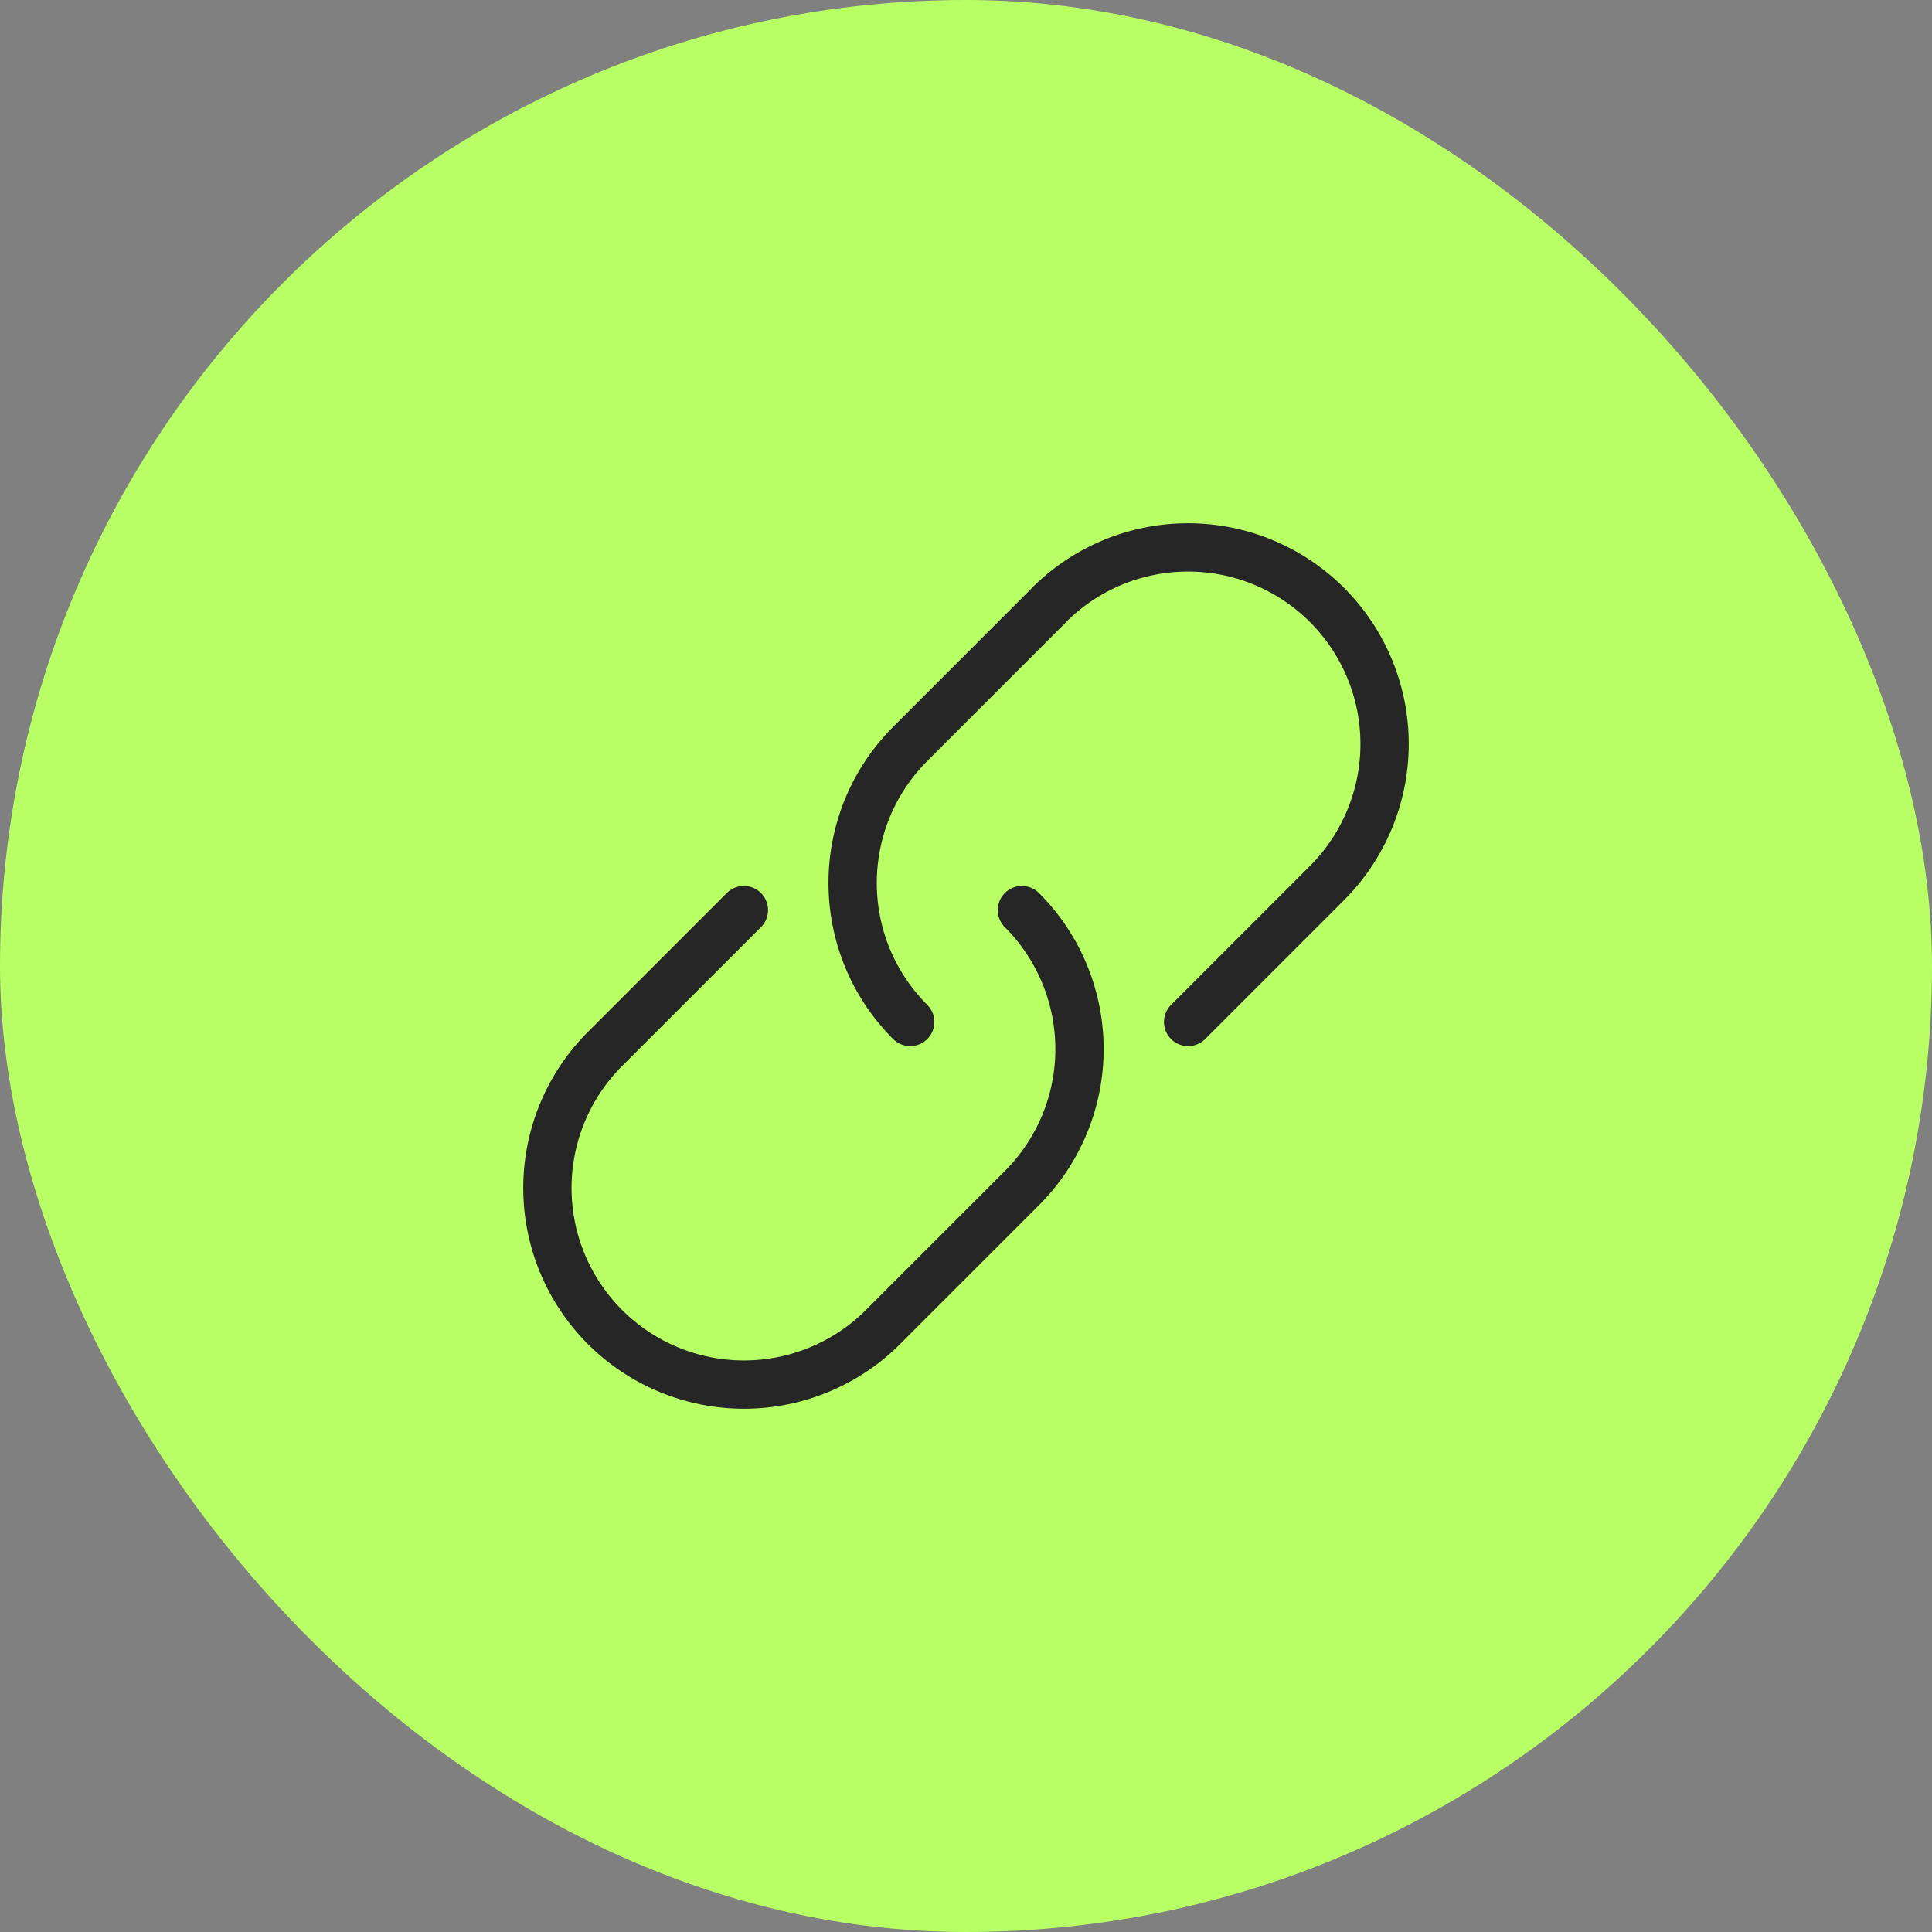
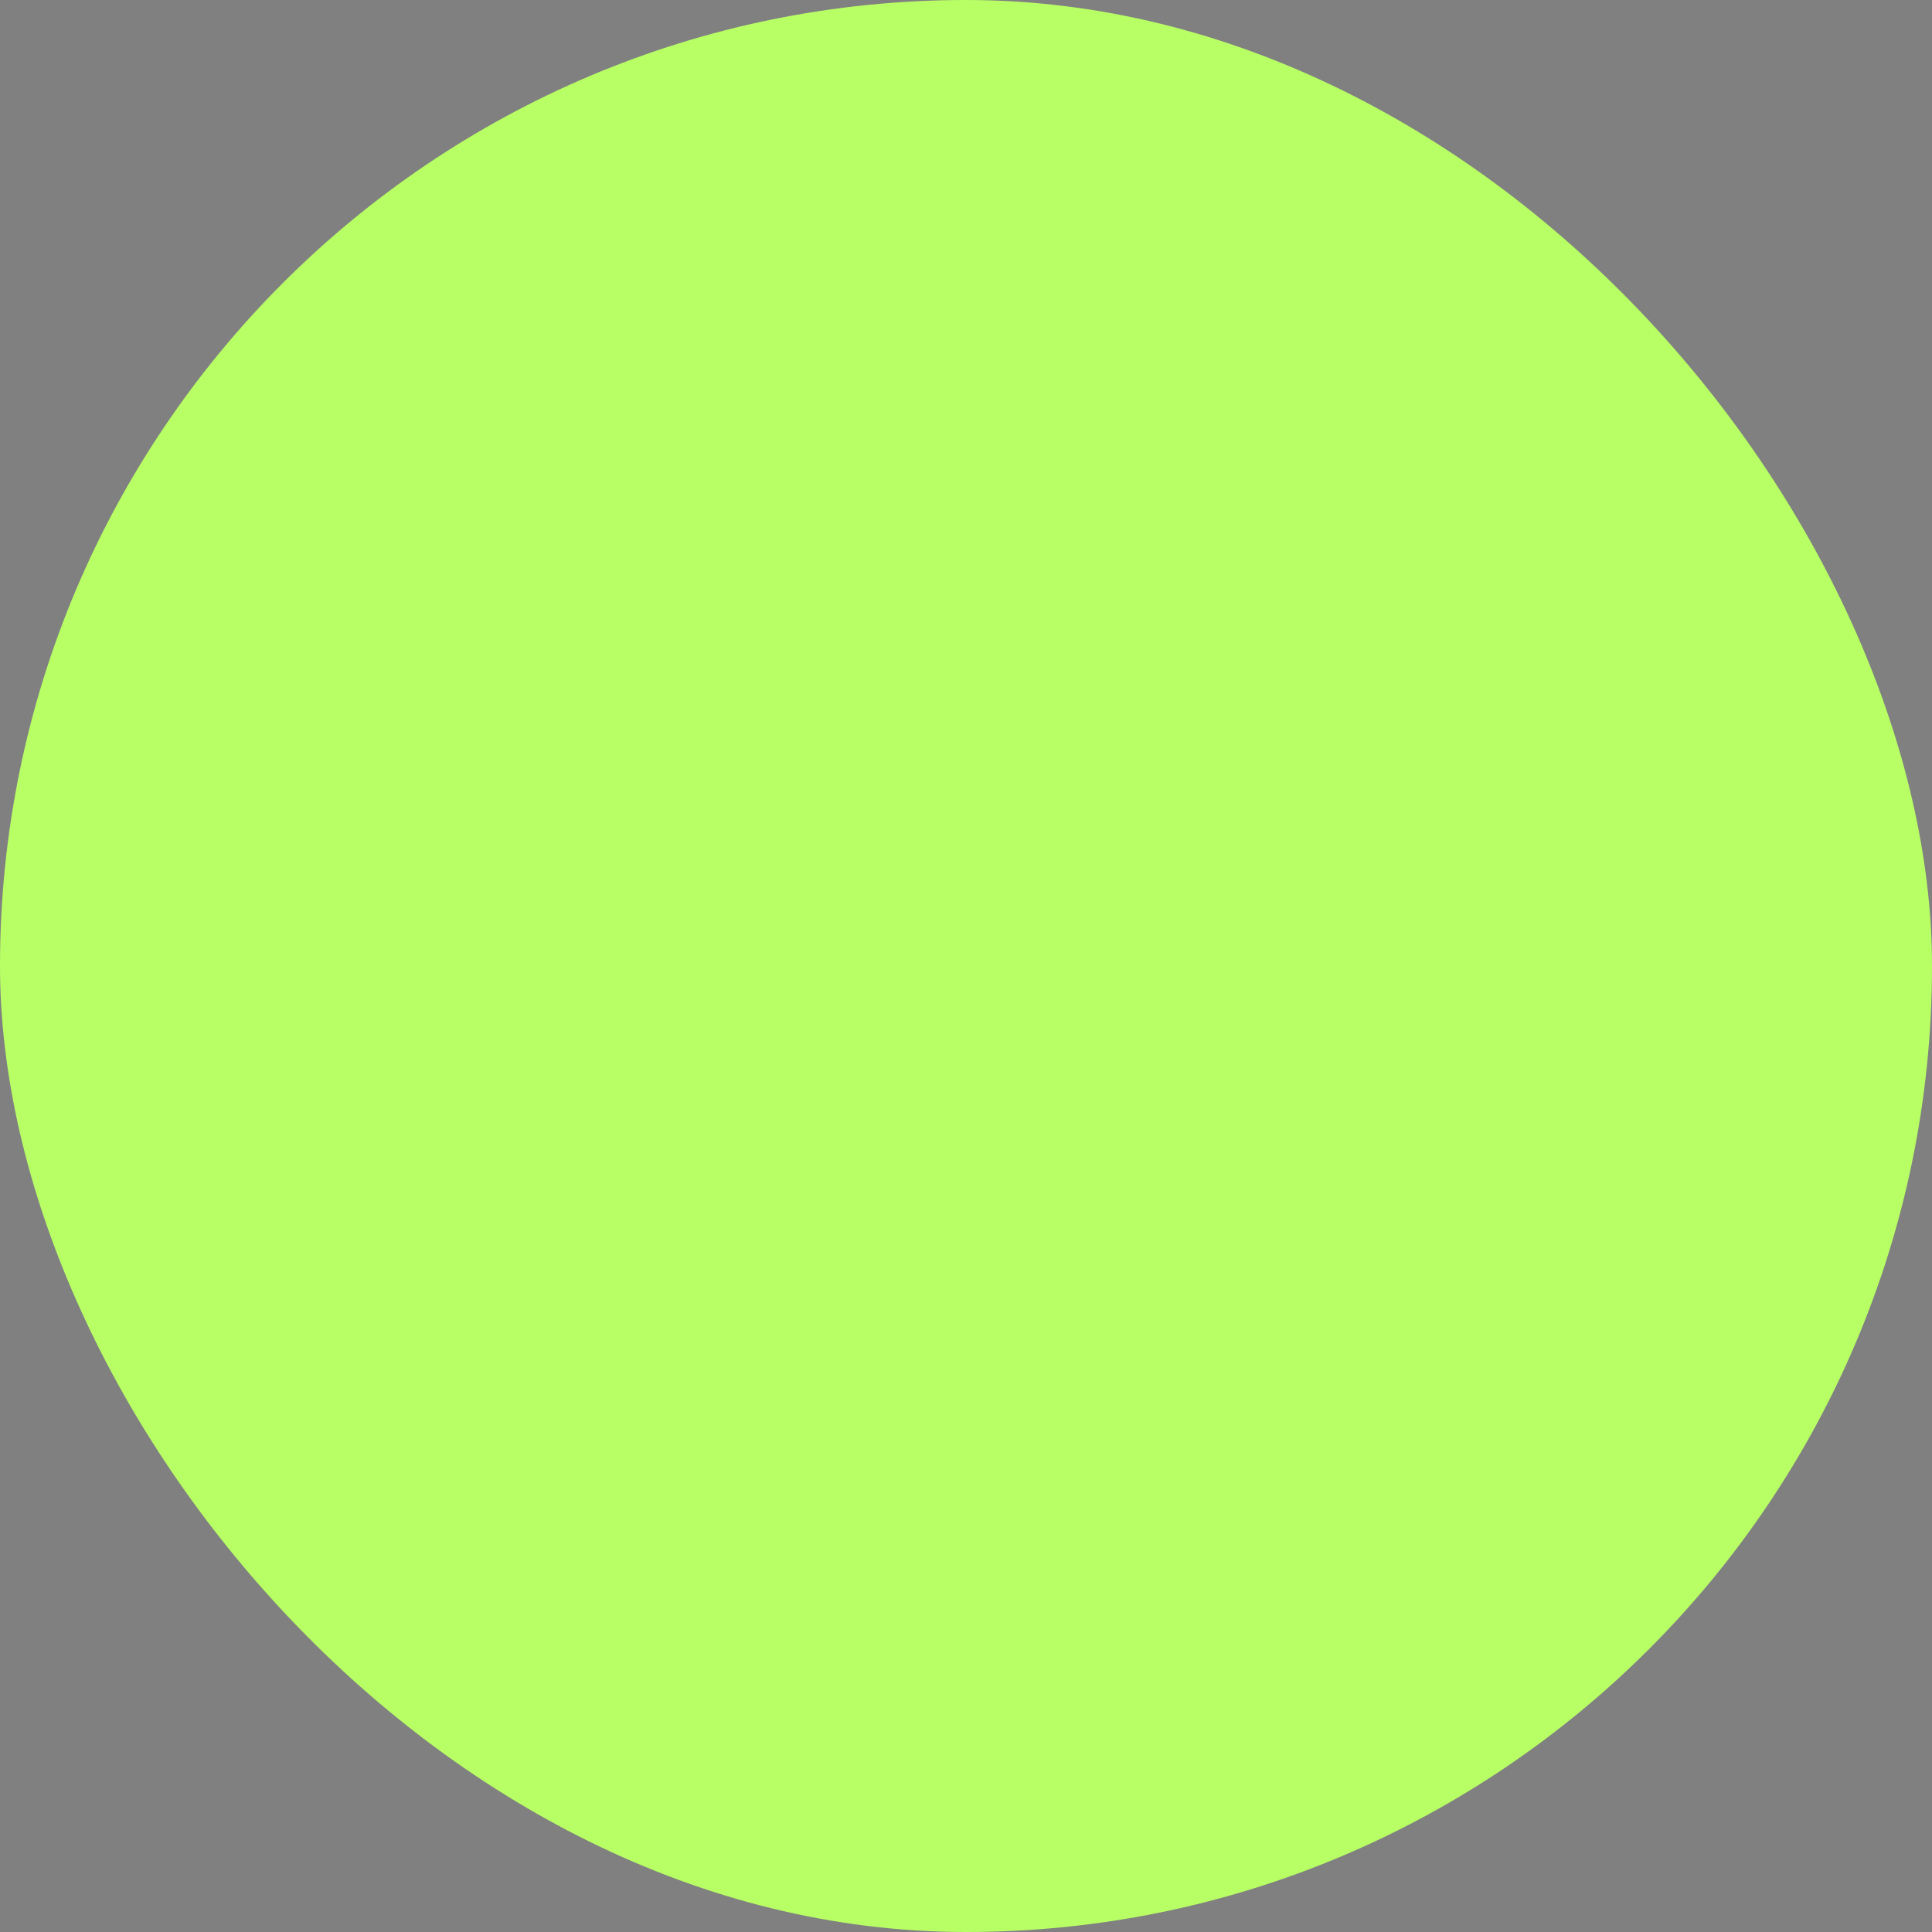
<svg xmlns="http://www.w3.org/2000/svg" width="60" height="60" viewBox="0 0 60 60" fill="none">
  <rect x="0" y="0" width="60" height="60" fill="#808080" stroke="none" />
  <rect width="60" height="60" rx="30" fill="#B8FF65" />
-   <path d="M18.788 32.577C17.643 33.722 17 35.275 17 36.895C17 38.514 17.643 40.067 18.788 41.212C19.933 42.357 21.486 43 23.105 43C24.725 43 26.278 42.357 27.423 41.212M31.736 28.264C32.303 28.83 32.753 29.503 33.06 30.244C33.367 30.985 33.525 31.779 33.525 32.581C33.525 33.383 33.367 34.176 33.06 34.917C32.753 35.658 32.303 36.331 31.736 36.898L27.419 41.215M23.102 28.264L18.785 32.581M41.212 27.423C42.357 26.278 43 24.725 43 23.105C43 21.486 42.357 19.933 41.212 18.788C40.067 17.643 38.514 17 36.895 17C35.275 17 33.722 17.643 32.577 18.788M28.267 31.738C27.7 31.171 27.25 30.498 26.943 29.758C26.637 29.017 26.479 28.223 26.479 27.421C26.479 26.619 26.637 25.825 26.943 25.084C27.25 24.344 27.7 23.671 28.267 23.104L32.583 18.787M36.898 31.738L41.215 27.421" stroke="#262626" stroke-width="1.5" stroke-linecap="round" stroke-linejoin="round" />
</svg>